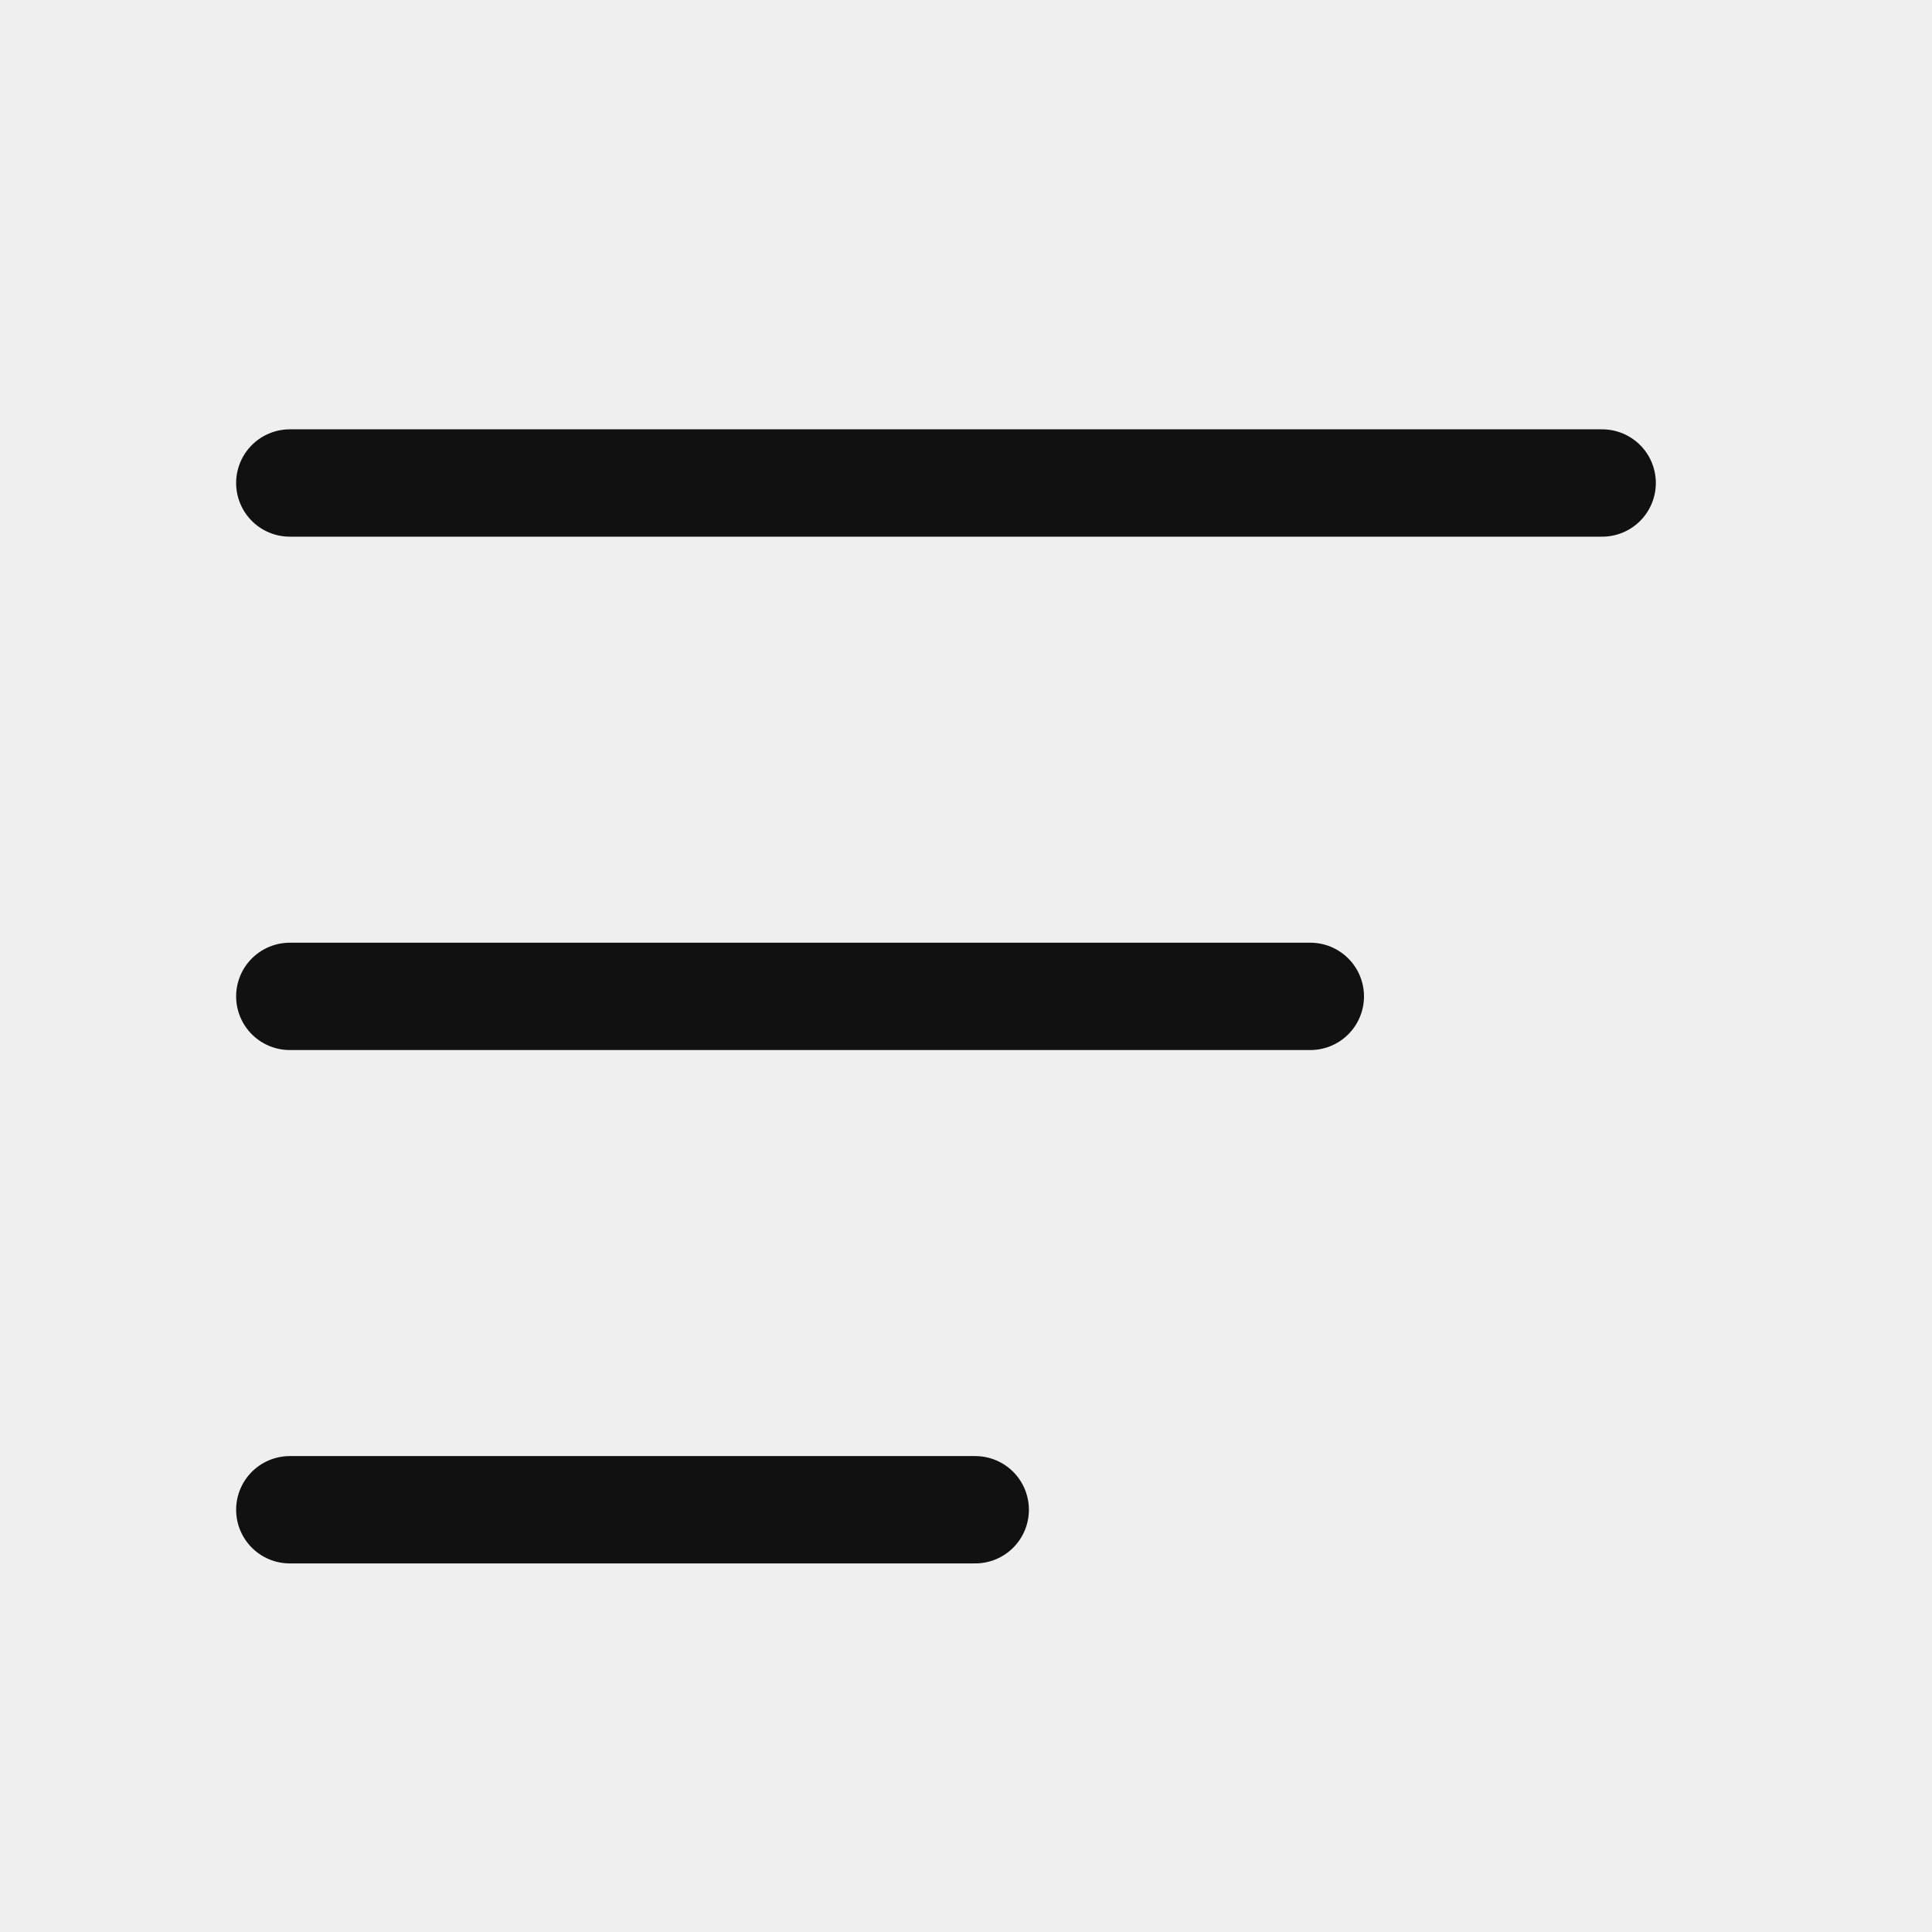
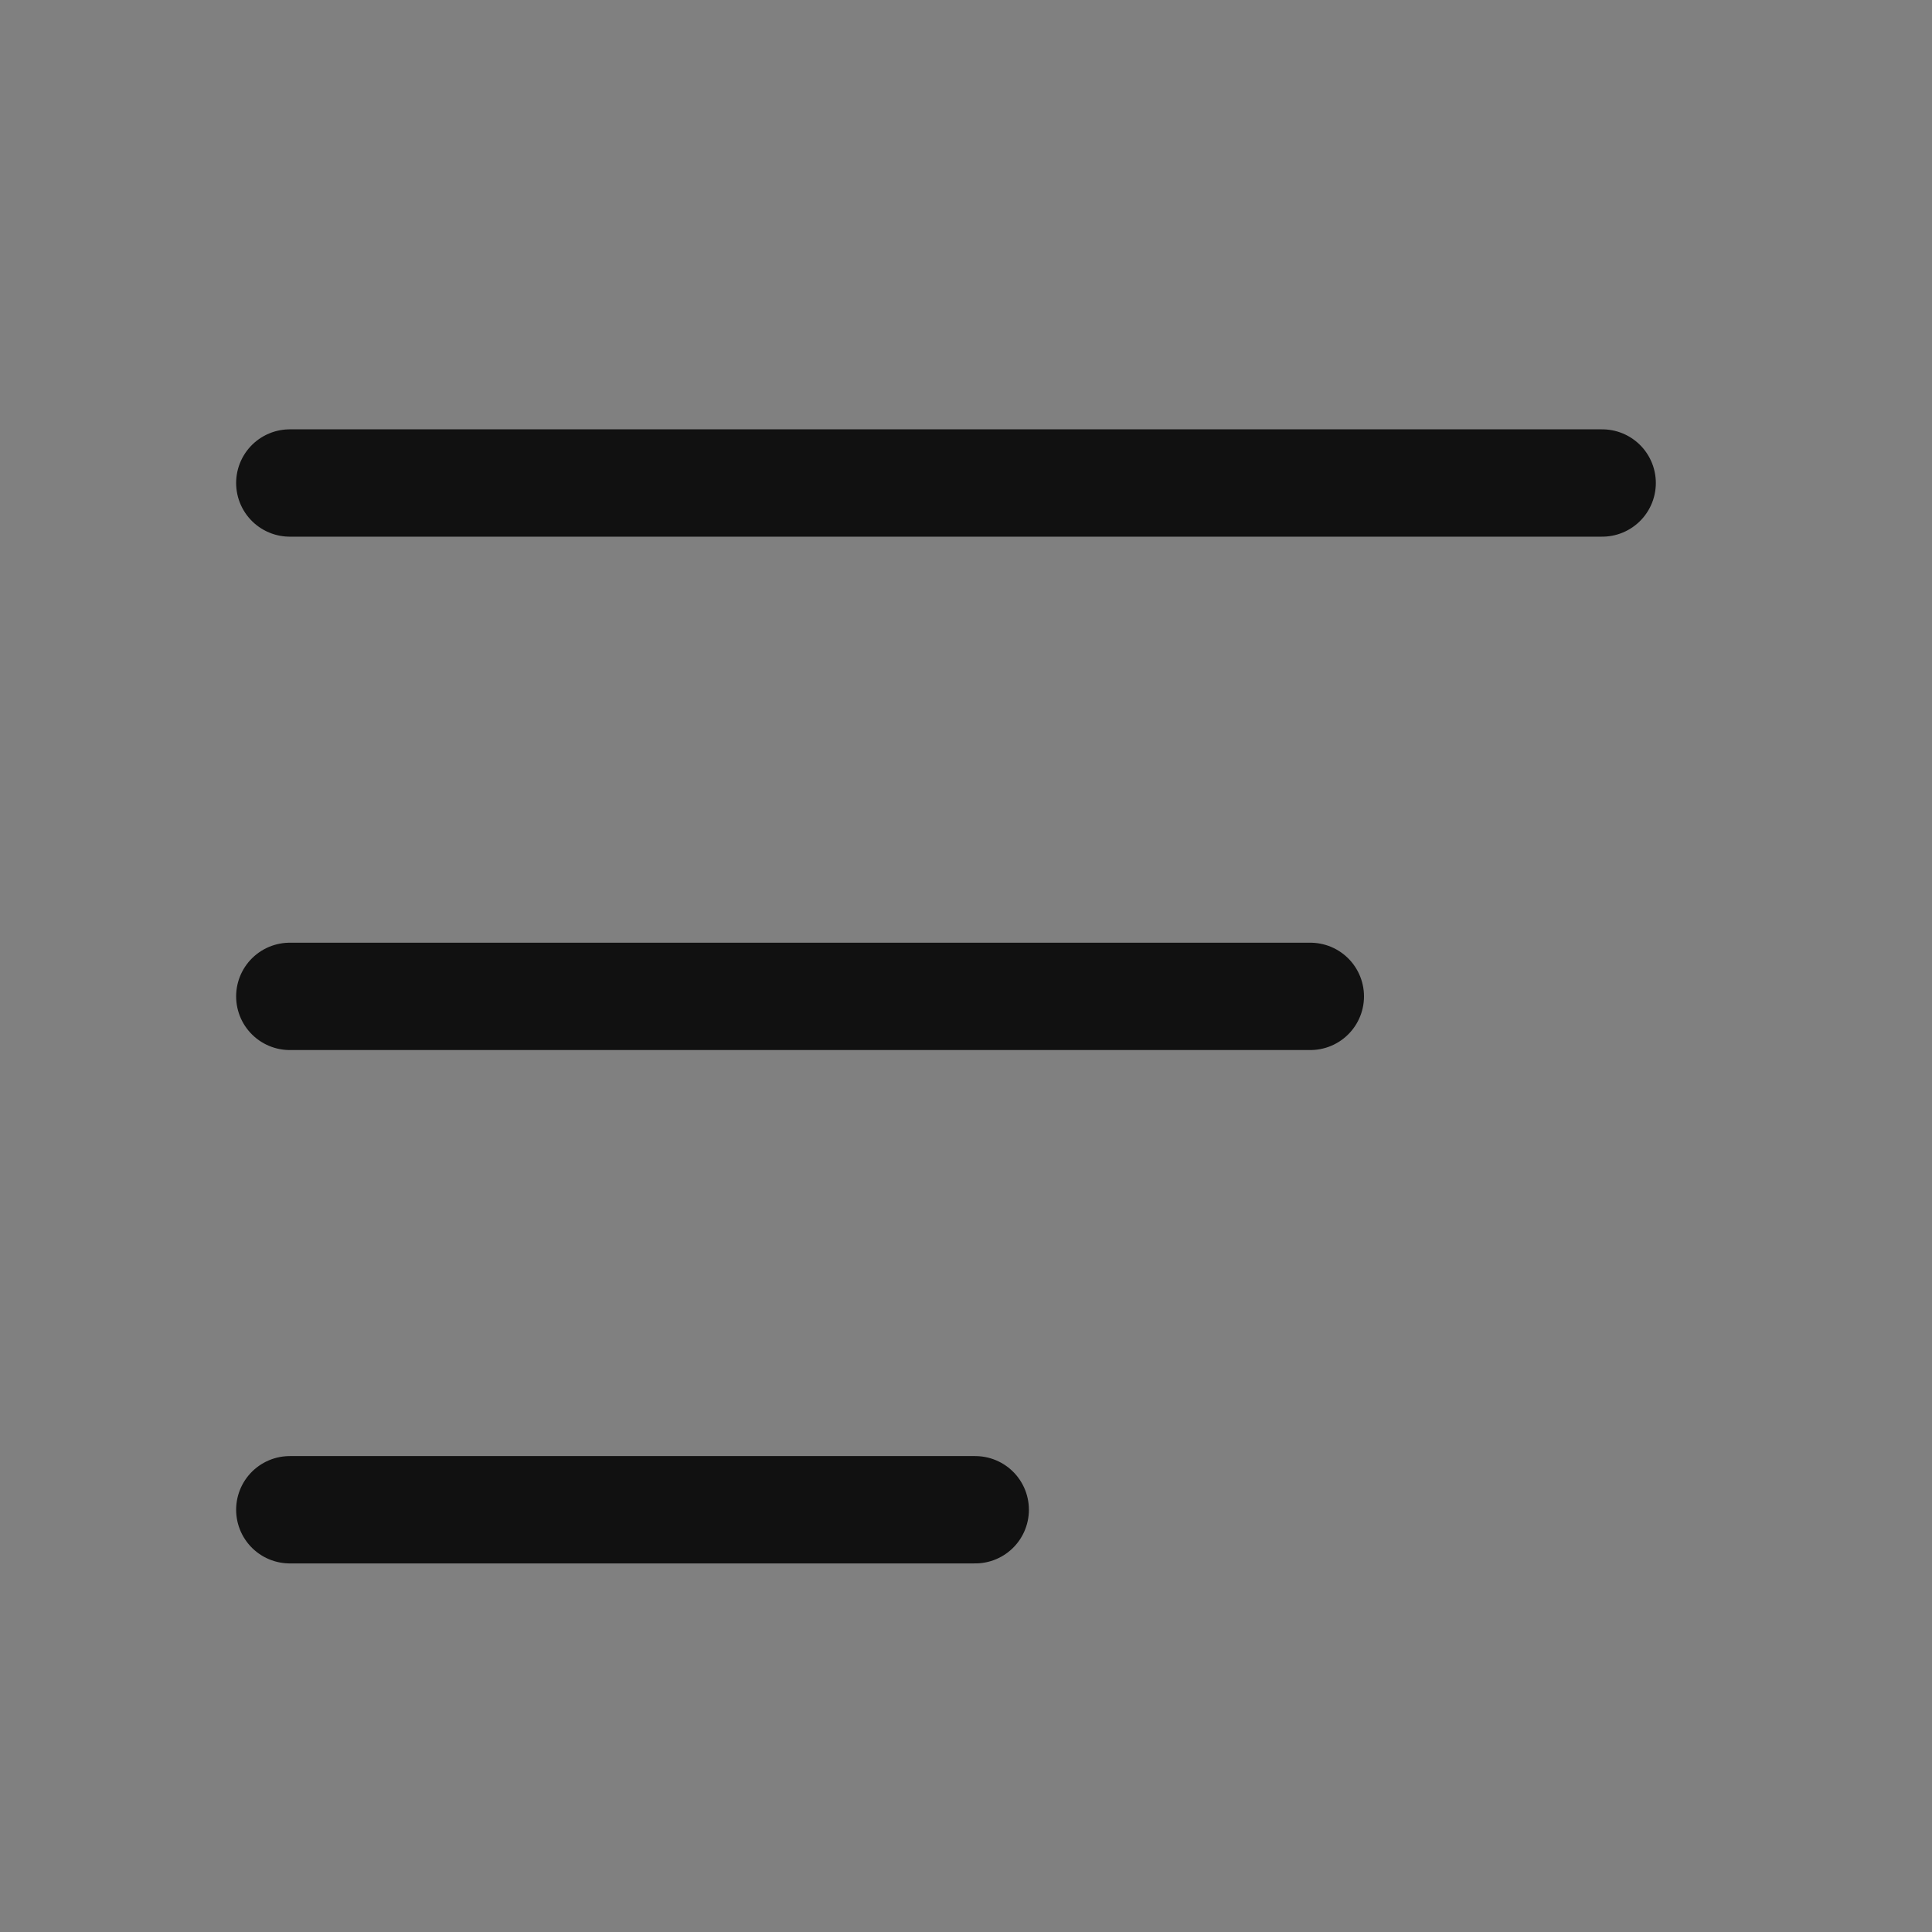
<svg xmlns="http://www.w3.org/2000/svg" width="18" height="18" viewBox="0 0 18 18">
  <rect x="0" y="0" width="18" height="18" fill="#808080" stroke="none" />
  <g id="Group_12380" data-name="Group 12380" transform="translate(7356 -1055)" opacity="0.87">
-     <rect id="Rectangle_2225" data-name="Rectangle 2225" width="18" height="18" transform="translate(-7356 1055)" fill="#fff" />
    <g id="Group_12379" data-name="Group 12379" transform="translate(-7353.3 1059.5)">
      <path id="Path_4476" data-name="Path 4476" d="M-7301.724,1058.685h12.227" transform="translate(7301.724 -1058.685)" fill="none" stroke="#000" stroke-linecap="round" stroke-width="1" />
      <path id="Path_4477" data-name="Path 4477" d="M-7301.724,1058.685h9.508" transform="translate(7301.724 -1053.902)" fill="none" stroke="#000" stroke-linecap="round" stroke-width="1" />
      <path id="Path_4478" data-name="Path 4478" d="M-7301.724,1058.685h6.386" transform="translate(7301.724 -1049.119)" fill="none" stroke="#000" stroke-linecap="round" stroke-width="1" />
    </g>
  </g>
</svg>